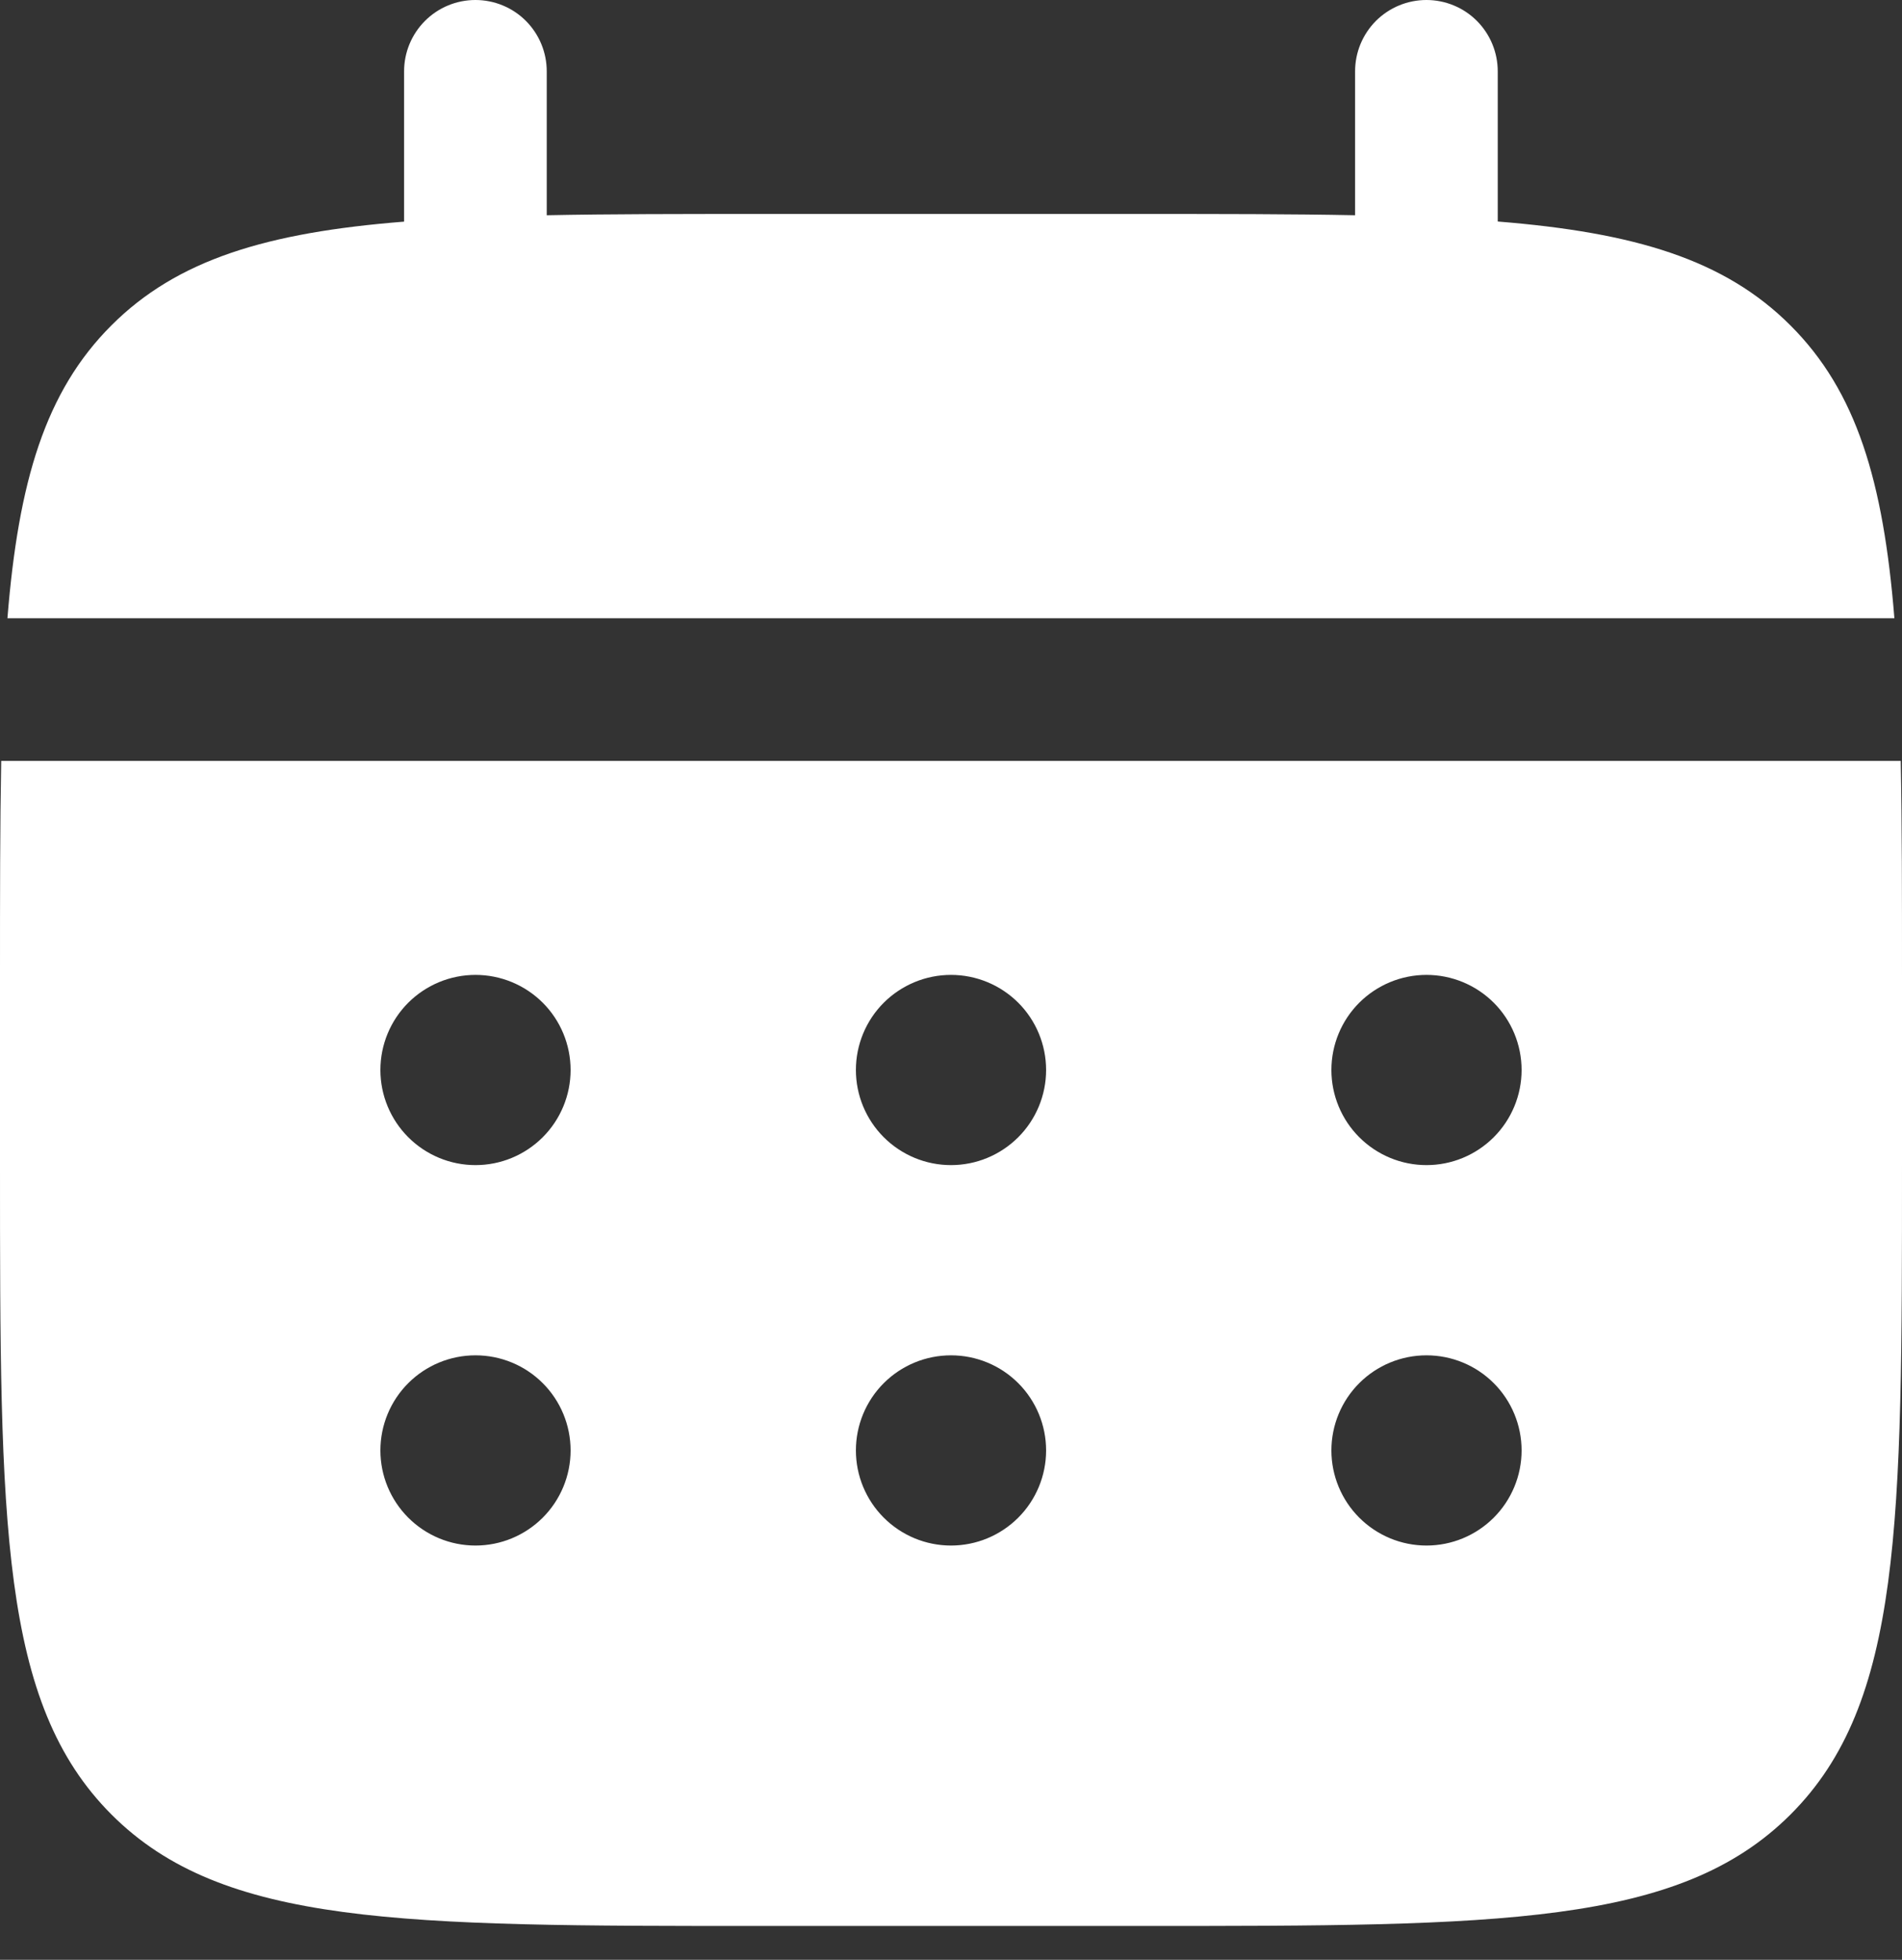
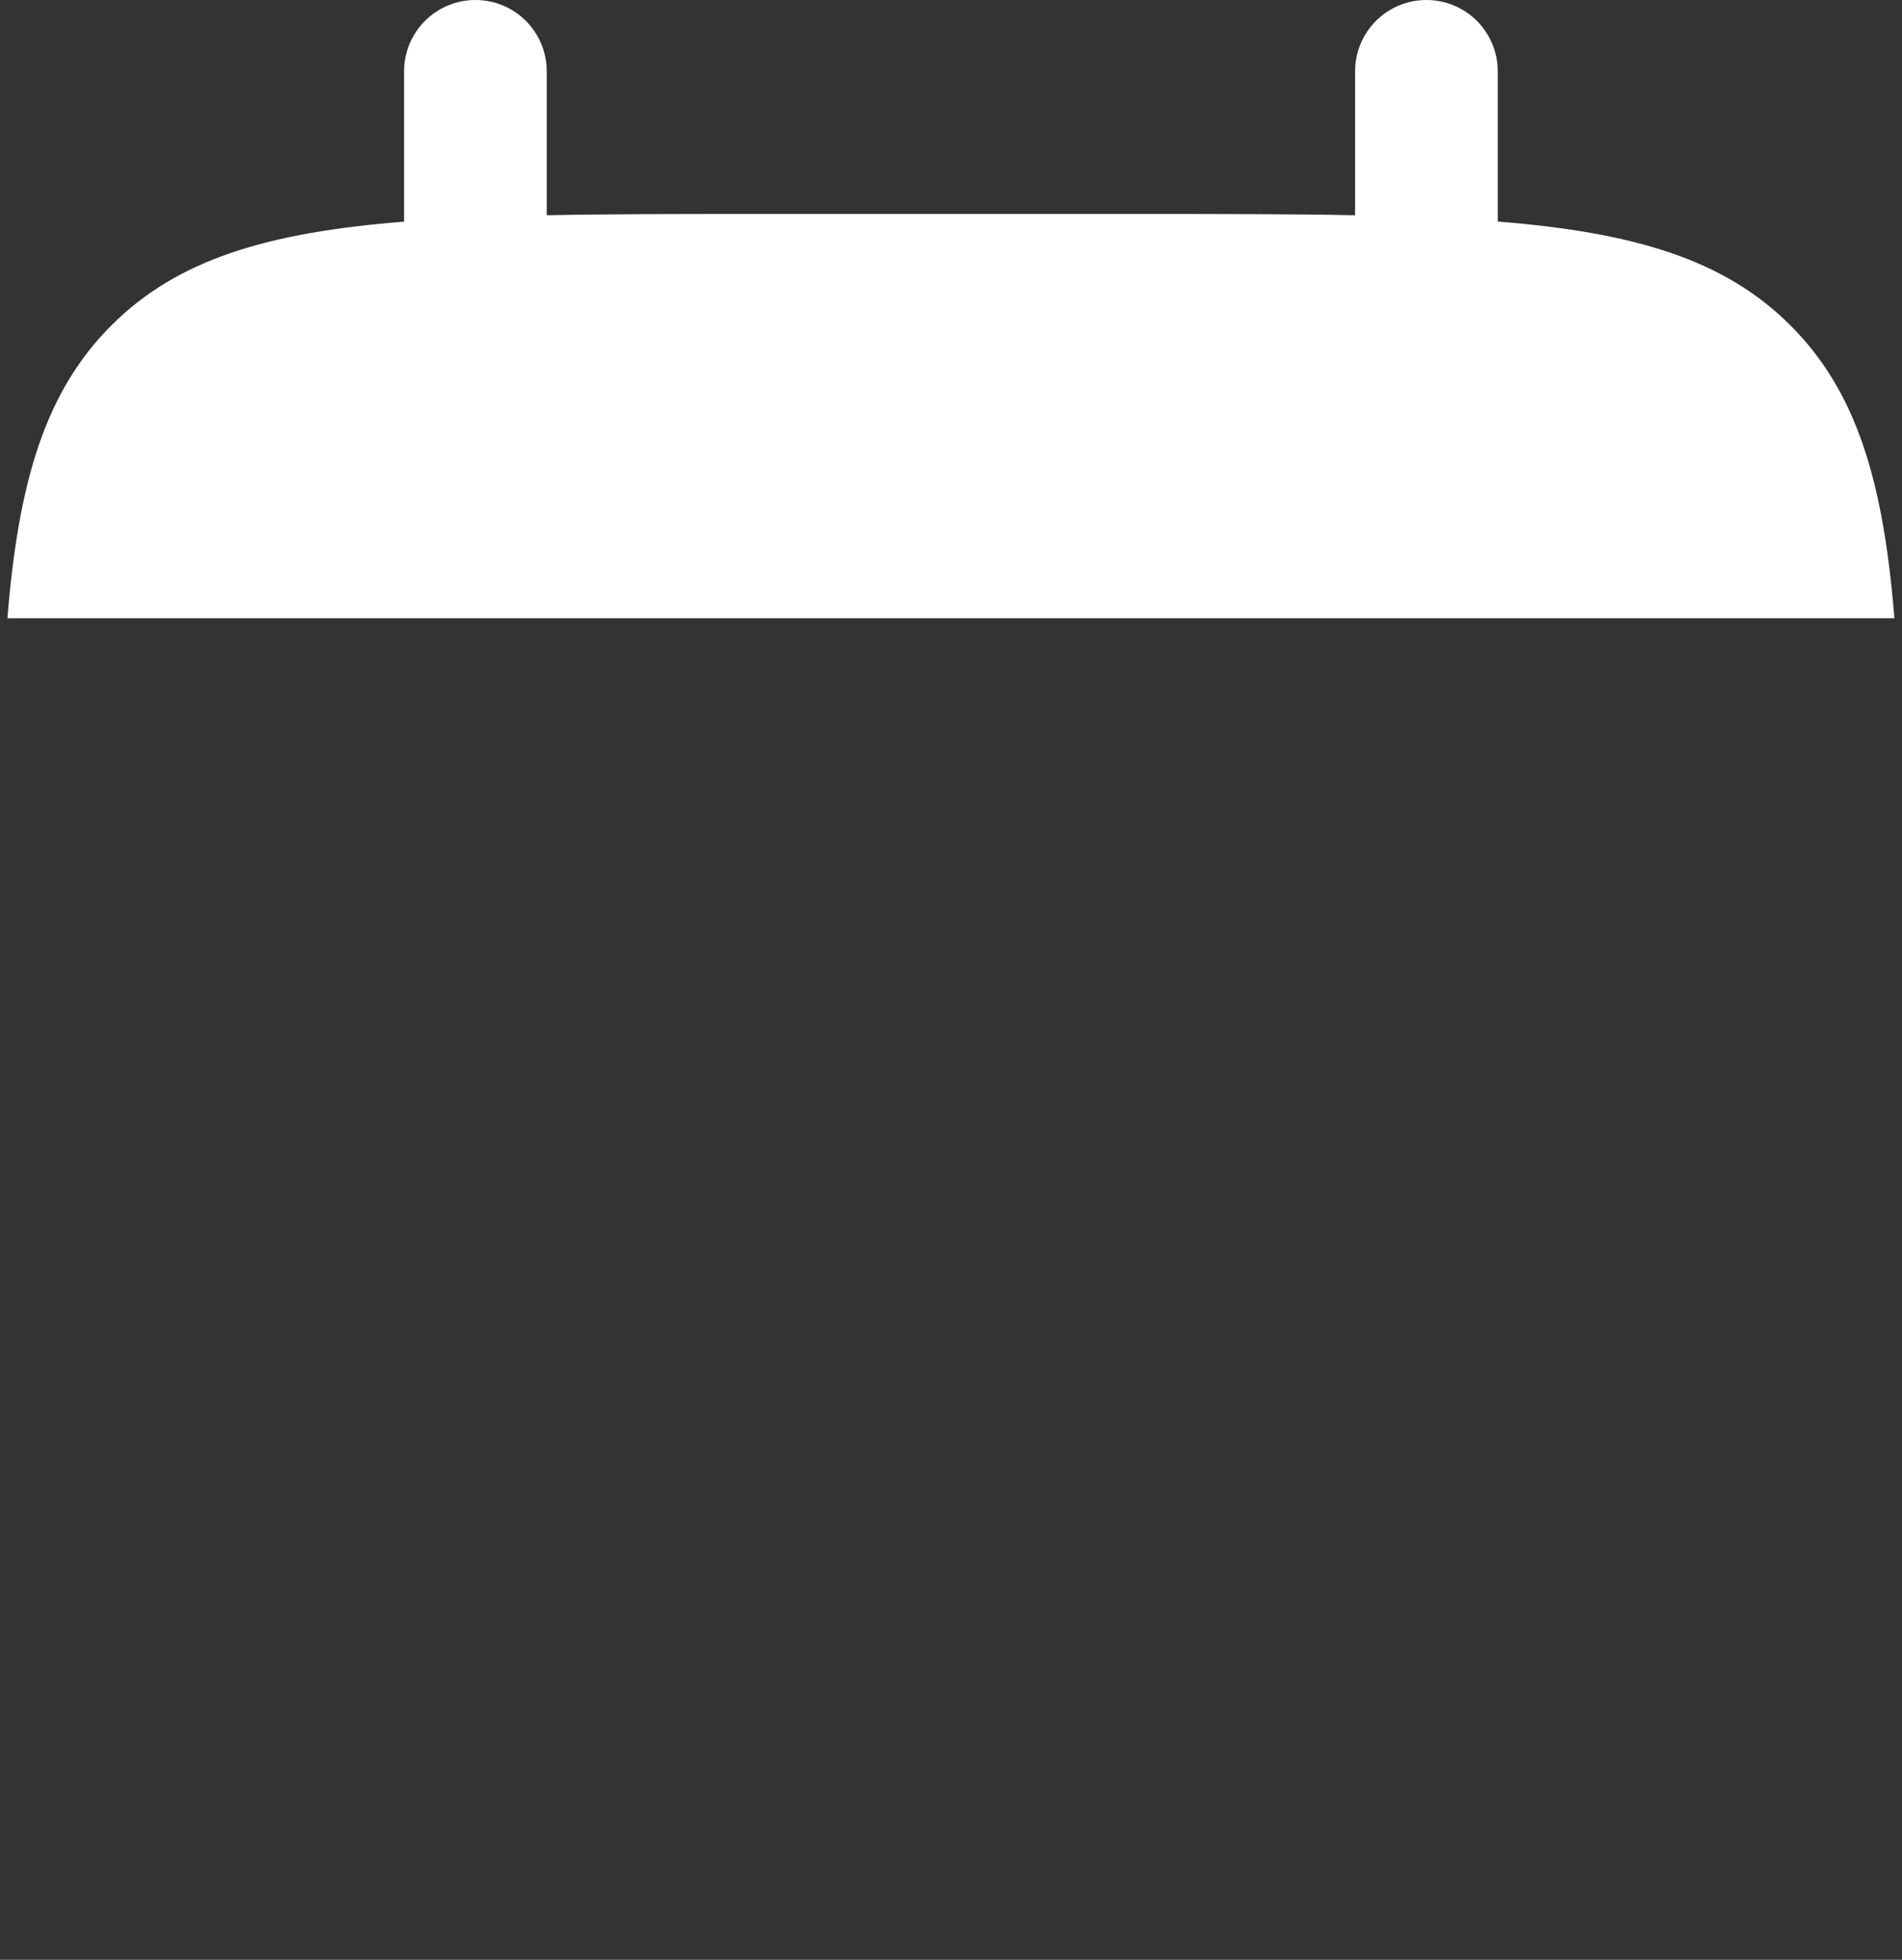
<svg xmlns="http://www.w3.org/2000/svg" width="33" height="34" viewBox="0 0 33 34" fill="none">
  <rect x="0" y="0" width="33" height="34" fill="#333333" stroke="none" />
  <path d="M9.486 1.238C9.486 0.909 9.356 0.595 9.124 0.362C8.892 0.13 8.577 0 8.249 0C7.92 0 7.606 0.13 7.374 0.362C7.141 0.595 7.011 0.909 7.011 1.238V3.845C4.635 4.034 3.077 4.5 1.932 5.646C0.786 6.791 0.32 8.351 0.129 10.725H32.868C32.677 8.349 32.212 6.791 31.065 5.646C29.92 4.5 28.36 4.034 25.986 3.843V1.238C25.986 0.909 25.856 0.595 25.624 0.362C25.392 0.13 25.077 0 24.749 0C24.42 0 24.106 0.13 23.873 0.362C23.641 0.595 23.511 0.909 23.511 1.238V3.734C22.414 3.712 21.183 3.712 19.799 3.712H13.199C11.814 3.712 10.583 3.712 9.486 3.734V1.238Z" fill="white" />
-   <path fill-rule="evenodd" clip-rule="evenodd" d="M0 16.913C0 15.528 1.84402e-08 14.297 0.021 13.2H32.978C33 14.297 33 15.528 33 16.913V20.213C33 26.435 33 29.547 31.066 31.479C29.132 33.411 26.022 33.413 19.8 33.413H13.2C6.978 33.413 3.866 33.413 1.934 31.479C0.002 29.545 0 26.435 0 20.213V16.913ZM24.75 20.213C25.188 20.213 25.607 20.039 25.917 19.729C26.226 19.42 26.4 19 26.4 18.563C26.4 18.125 26.226 17.705 25.917 17.396C25.607 17.087 25.188 16.913 24.75 16.913C24.312 16.913 23.893 17.087 23.583 17.396C23.274 17.705 23.1 18.125 23.1 18.563C23.1 19 23.274 19.42 23.583 19.729C23.893 20.039 24.312 20.213 24.75 20.213ZM24.75 26.813C25.188 26.813 25.607 26.639 25.917 26.329C26.226 26.02 26.4 25.6 26.4 25.163C26.4 24.725 26.226 24.305 25.917 23.996C25.607 23.686 25.188 23.513 24.75 23.513C24.312 23.513 23.893 23.686 23.583 23.996C23.274 24.305 23.1 24.725 23.1 25.163C23.1 25.6 23.274 26.02 23.583 26.329C23.893 26.639 24.312 26.813 24.75 26.813ZM18.15 18.563C18.15 19 17.976 19.42 17.667 19.729C17.357 20.039 16.938 20.213 16.5 20.213C16.062 20.213 15.643 20.039 15.333 19.729C15.024 19.42 14.85 19 14.85 18.563C14.85 18.125 15.024 17.705 15.333 17.396C15.643 17.087 16.062 16.913 16.5 16.913C16.938 16.913 17.357 17.087 17.667 17.396C17.976 17.705 18.15 18.125 18.15 18.563ZM18.15 25.163C18.15 25.6 17.976 26.02 17.667 26.329C17.357 26.639 16.938 26.813 16.5 26.813C16.062 26.813 15.643 26.639 15.333 26.329C15.024 26.02 14.85 25.6 14.85 25.163C14.85 24.725 15.024 24.305 15.333 23.996C15.643 23.686 16.062 23.513 16.5 23.513C16.938 23.513 17.357 23.686 17.667 23.996C17.976 24.305 18.15 24.725 18.15 25.163ZM8.25 20.213C8.688 20.213 9.107 20.039 9.417 19.729C9.726 19.42 9.9 19 9.9 18.563C9.9 18.125 9.726 17.705 9.417 17.396C9.107 17.087 8.688 16.913 8.25 16.913C7.812 16.913 7.393 17.087 7.083 17.396C6.774 17.705 6.6 18.125 6.6 18.563C6.6 19 6.774 19.42 7.083 19.729C7.393 20.039 7.812 20.213 8.25 20.213ZM8.25 26.813C8.688 26.813 9.107 26.639 9.417 26.329C9.726 26.02 9.9 25.6 9.9 25.163C9.9 24.725 9.726 24.305 9.417 23.996C9.107 23.686 8.688 23.513 8.25 23.513C7.812 23.513 7.393 23.686 7.083 23.996C6.774 24.305 6.6 24.725 6.6 25.163C6.6 25.6 6.774 26.02 7.083 26.329C7.393 26.639 7.812 26.813 8.25 26.813Z" fill="white" />
</svg>